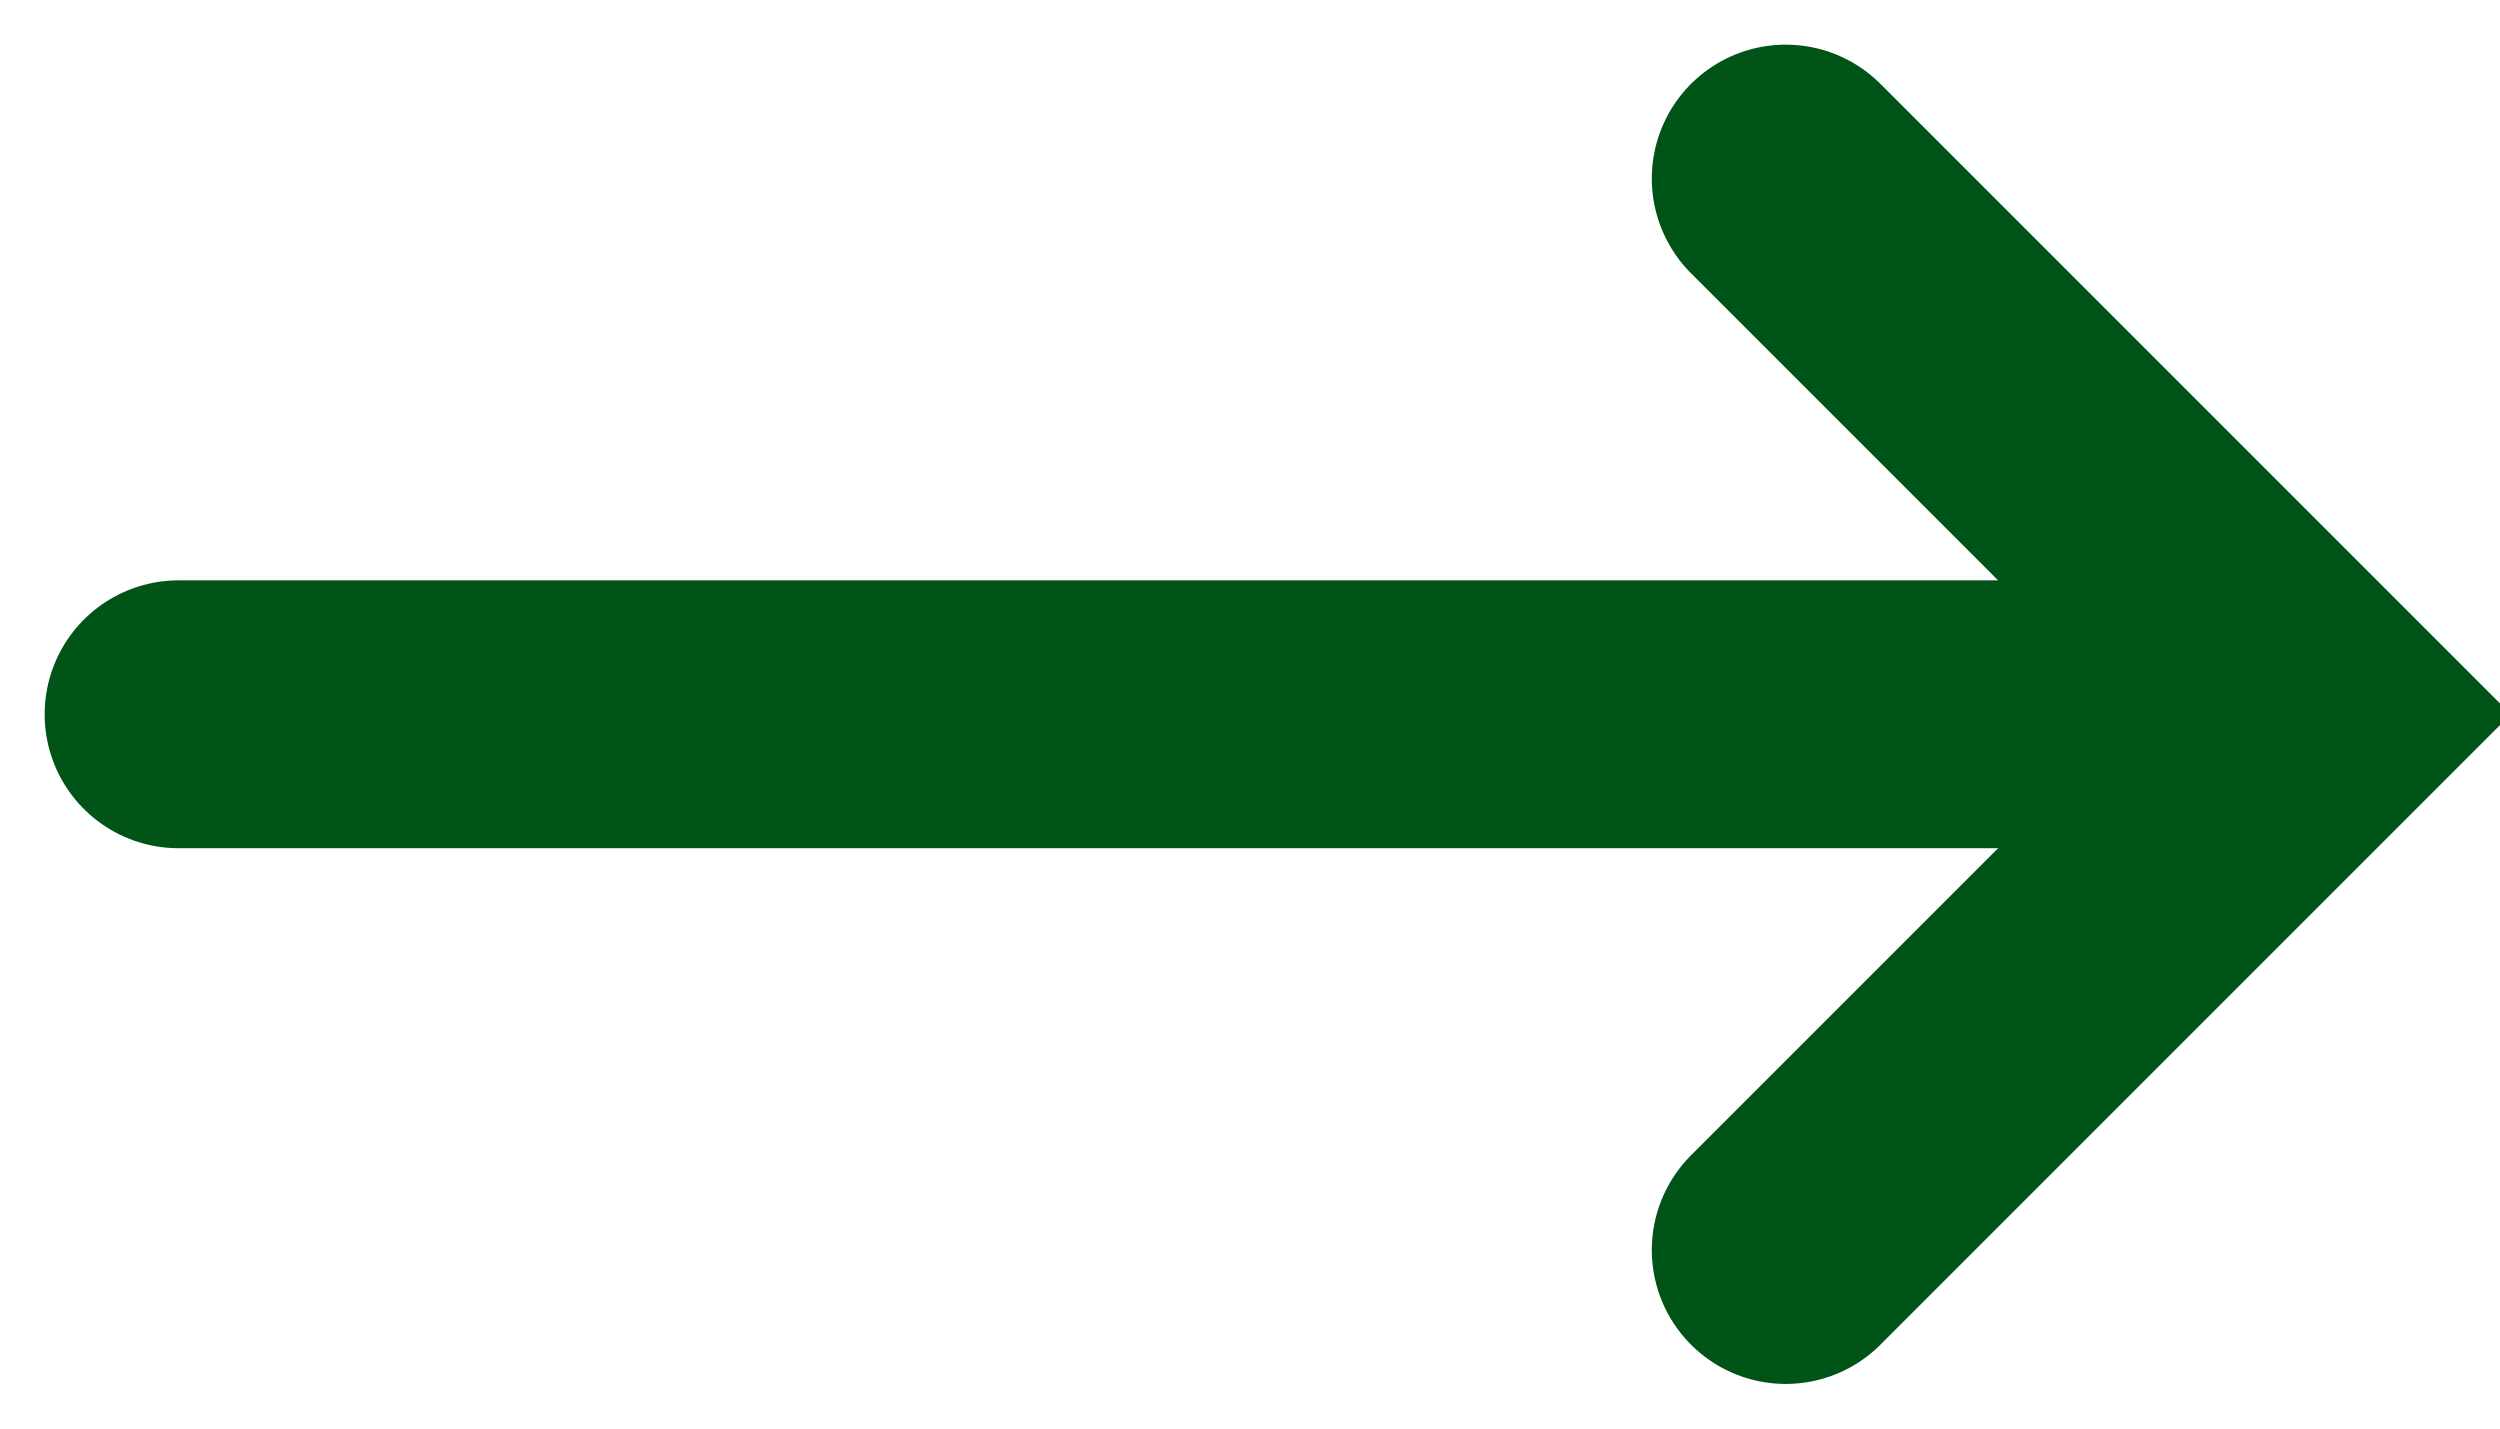
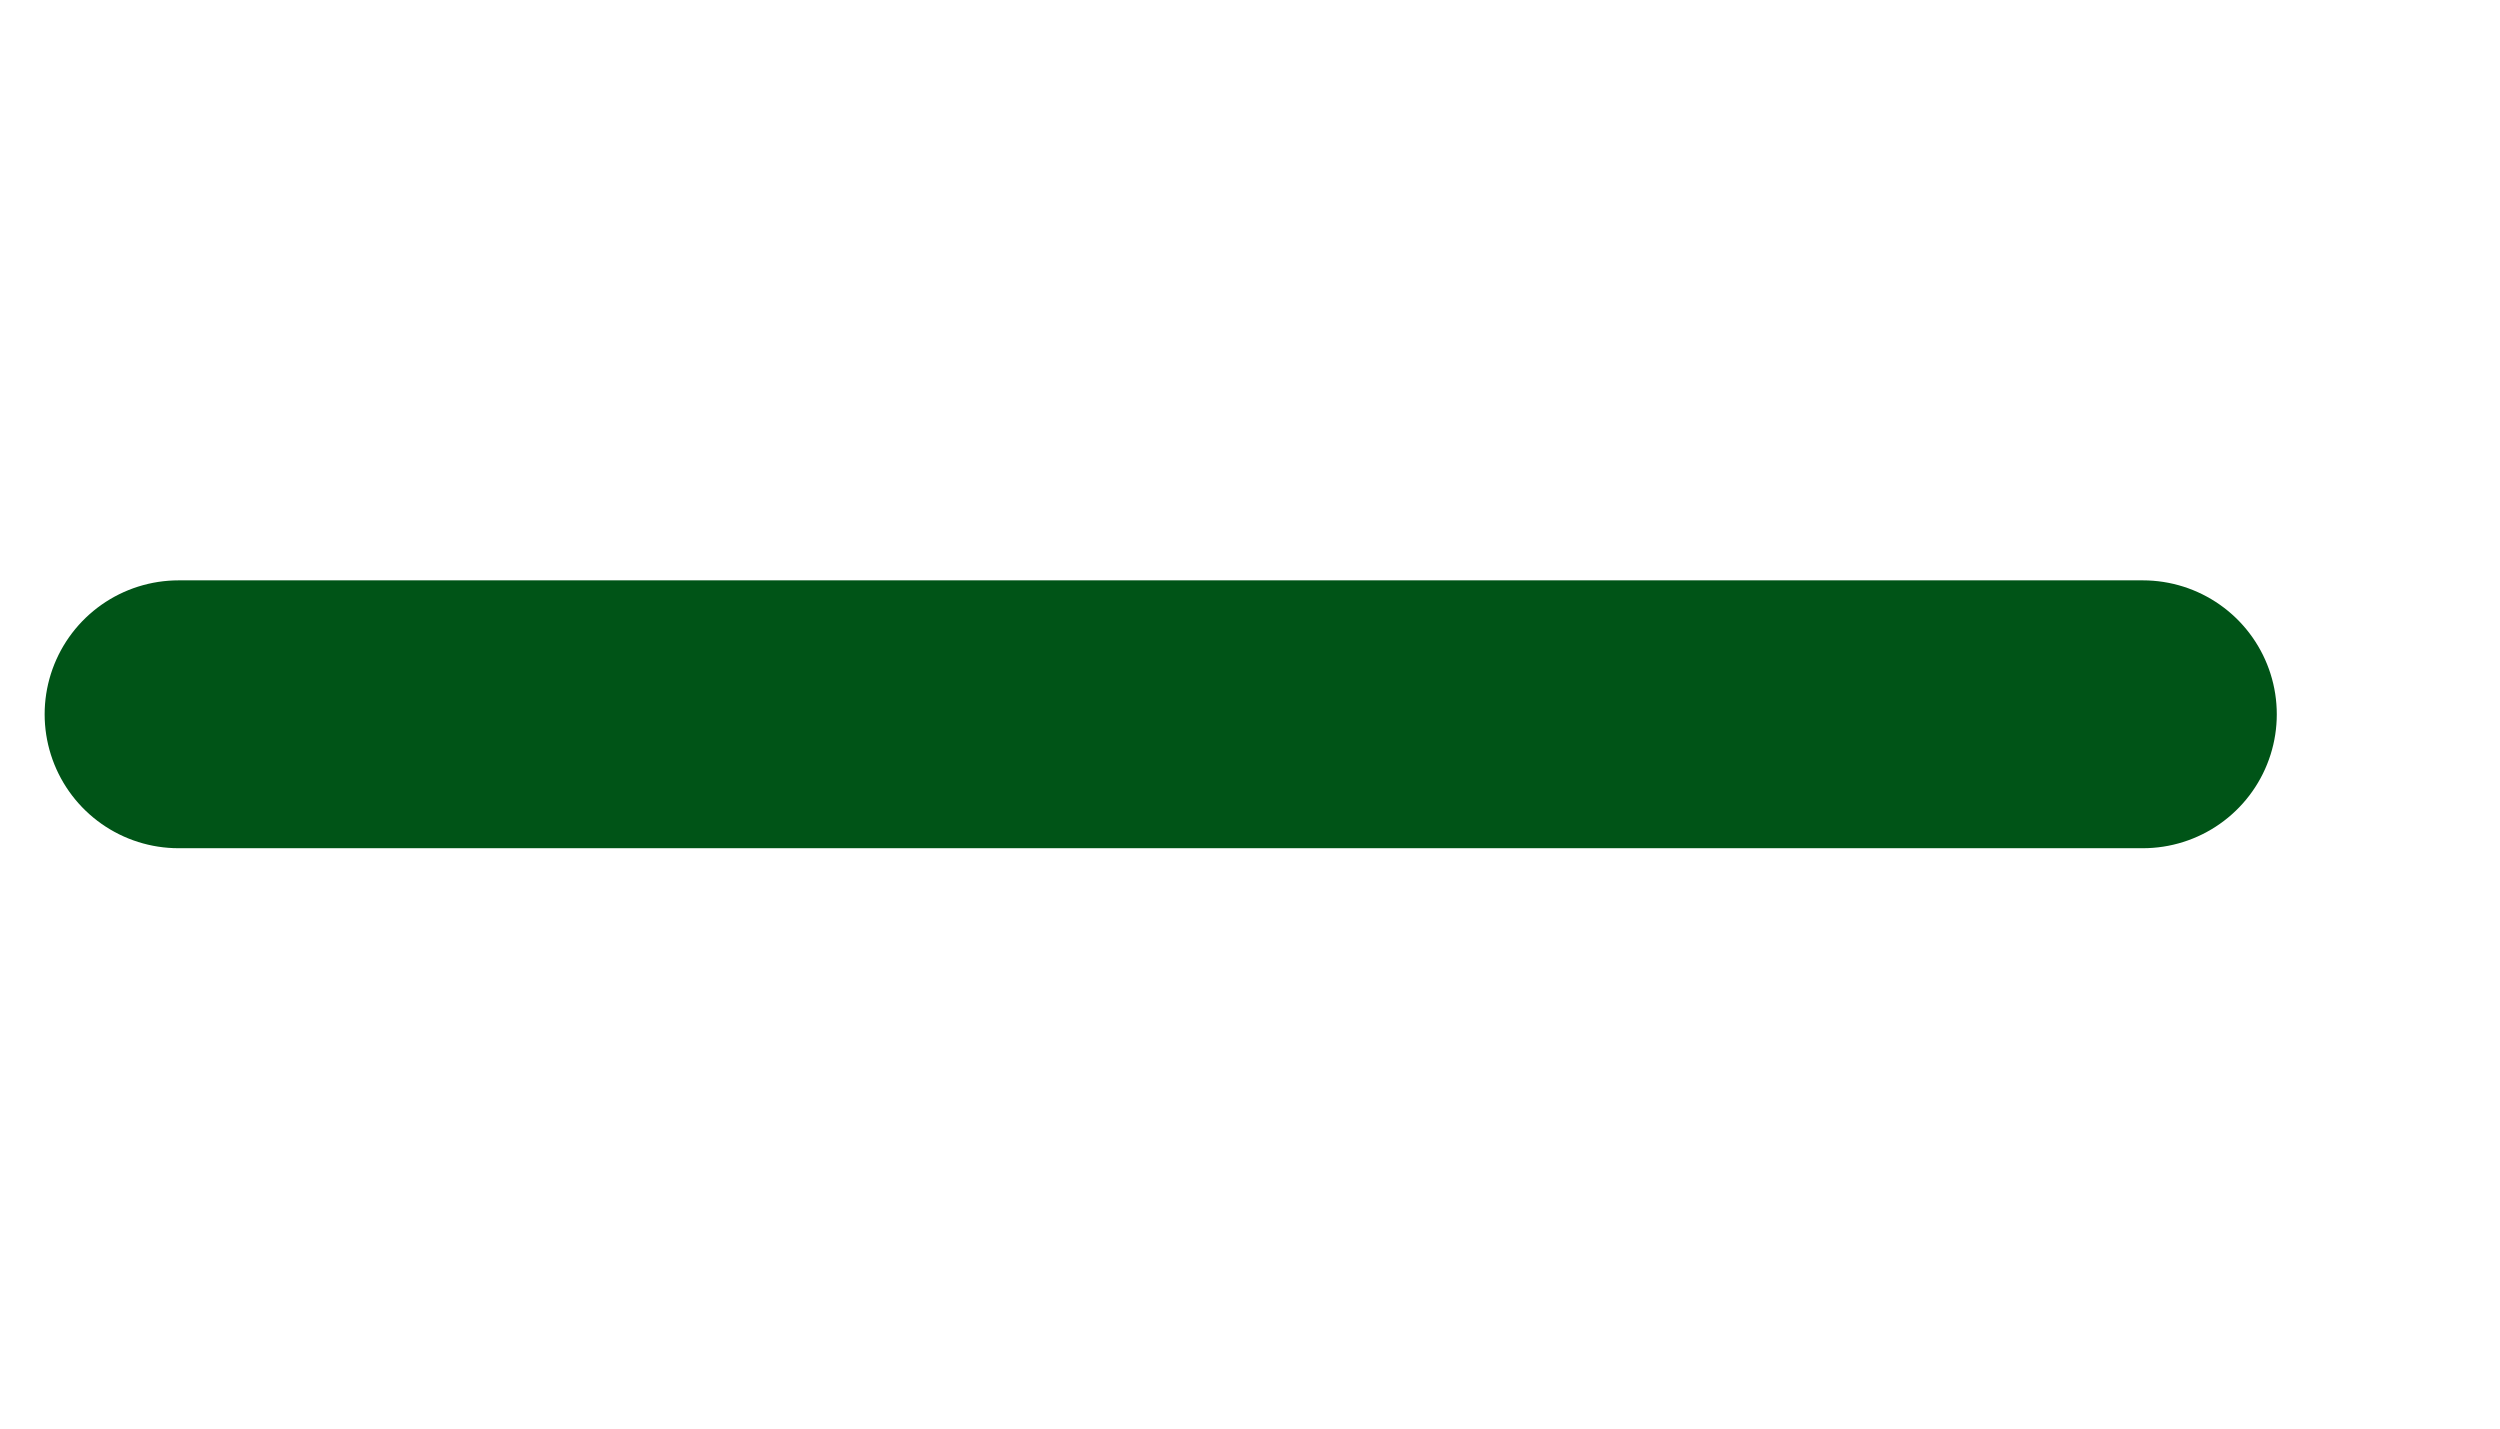
<svg xmlns="http://www.w3.org/2000/svg" width="14px" height="8px" viewBox="0 0 14 8" version="1.1">
  <title>arrow-right</title>
  <desc>Created with Sketch.</desc>
  <defs />
  <g id="Page-1" stroke="none" stroke-width="1" fill="none" fill-rule="evenodd" stroke-linecap="round">
    <g id="Invimed_home-1440_2" transform="translate(-213, -882)" stroke="#005417" stroke-width="1.5">
      <g id="offers" transform="translate(135, 626)">
        <g id="item-01" transform="translate(0, 77)">
          <g id="arrow-right" transform="translate(79, 180)">
-             <polyline id="Stroke-1" points="9 0 12 3 9 6" />
            <path d="M0,3 L11,3" id="Stroke-3" />
          </g>
        </g>
      </g>
    </g>
  </g>
</svg>